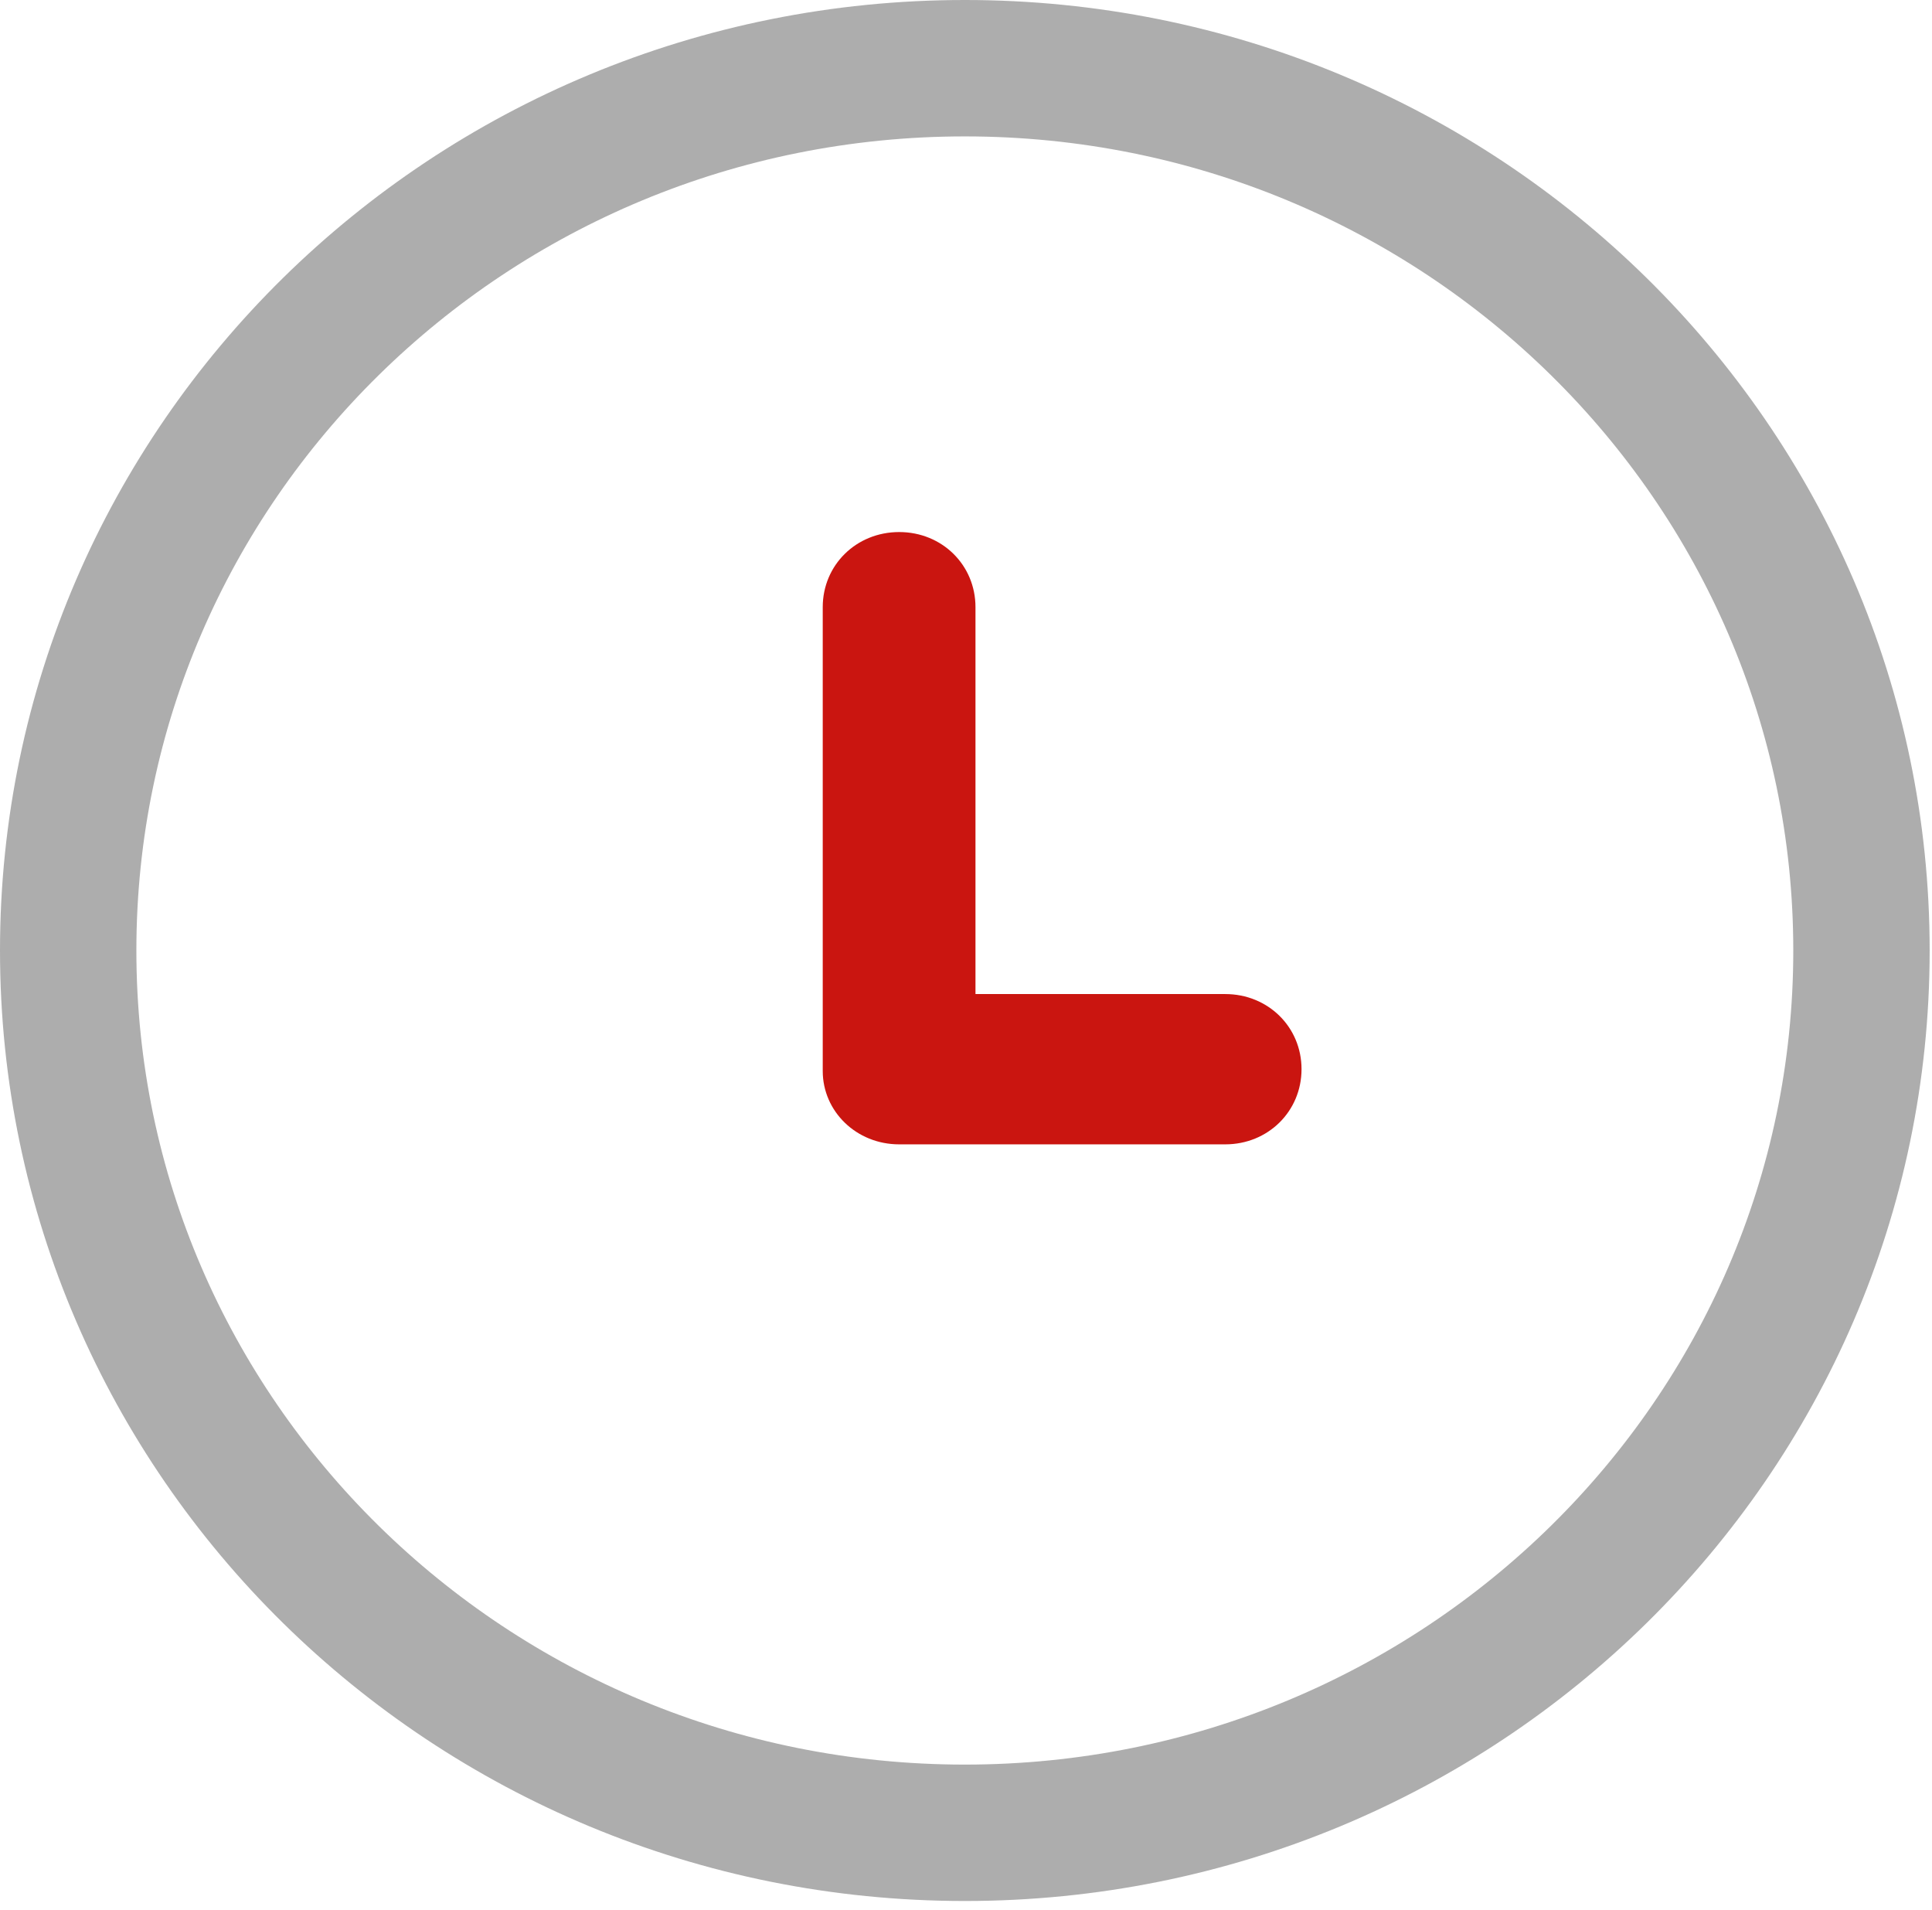
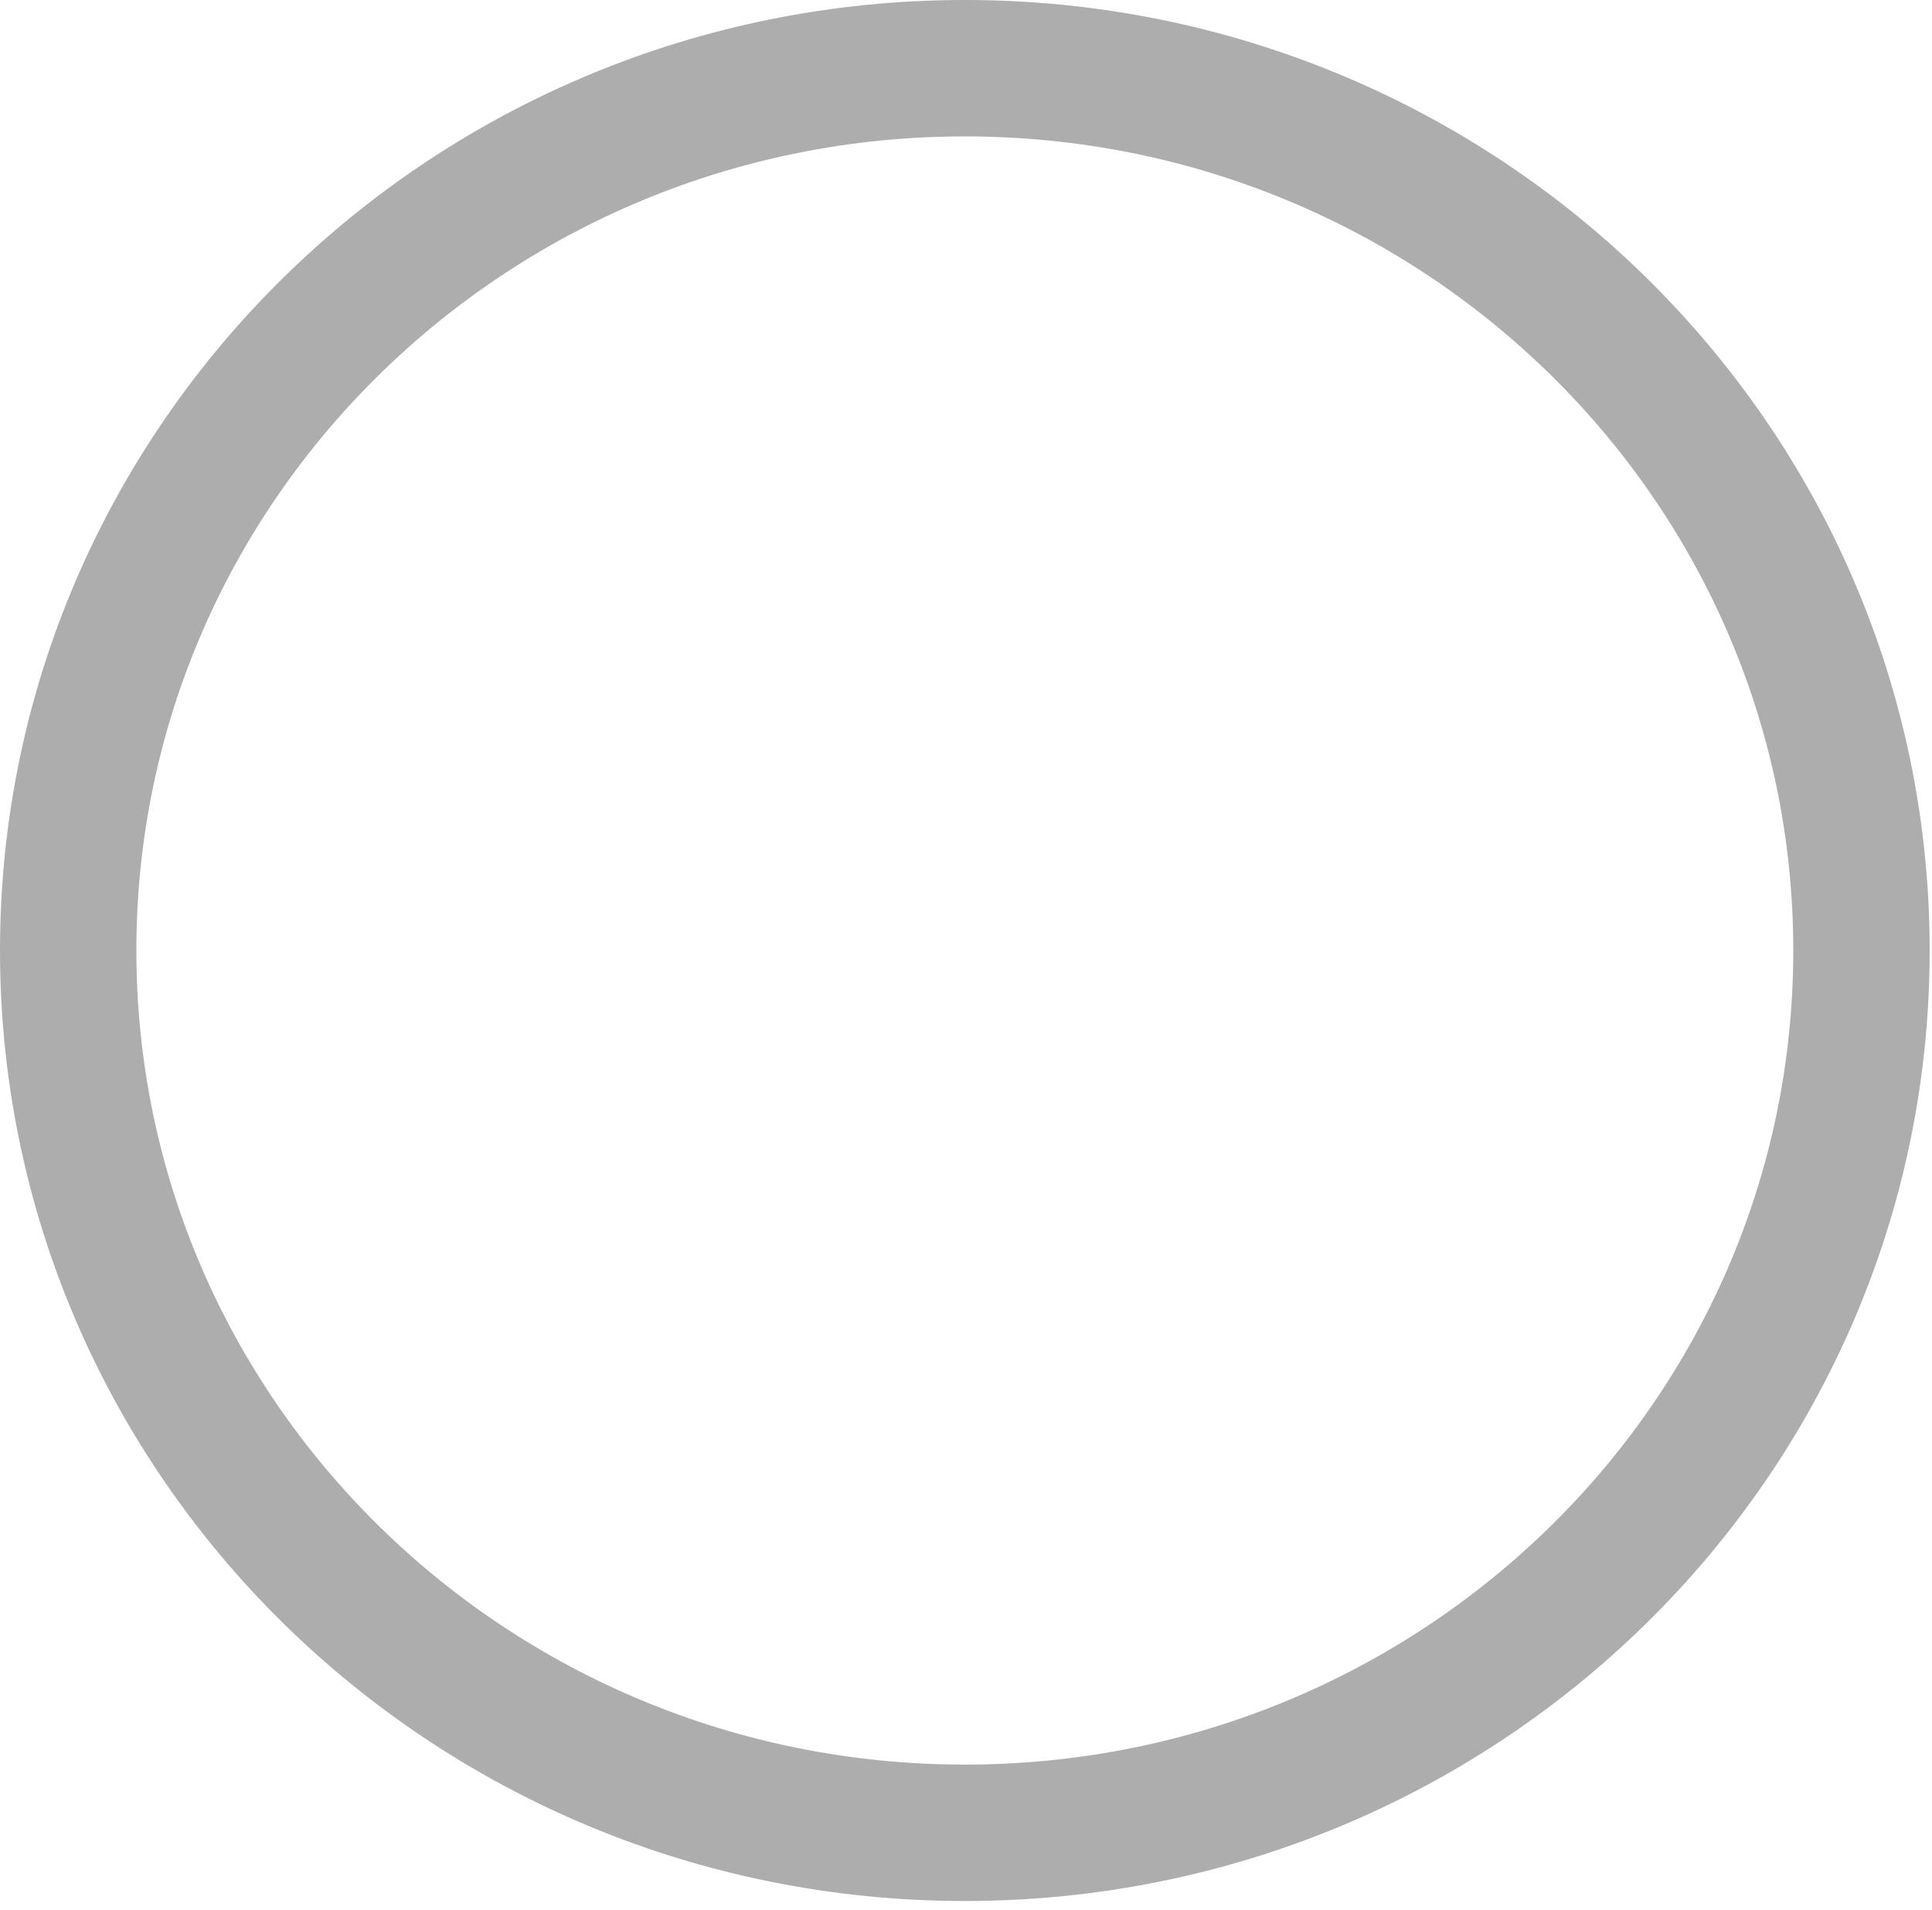
<svg xmlns="http://www.w3.org/2000/svg" width="85px" height="84px" viewBox="0 0 85 84" version="1.1">
  <title>Group 8</title>
  <desc>Created with Sketch.</desc>
  <defs />
  <g id="GUIDE" stroke="none" stroke-width="1" fill="none" fill-rule="evenodd">
    <g id="UI-GUIDE-STYLE" transform="translate(-2693, -1253)">
      <g id="Group-8" transform="translate(2696, 1256)">
        <g id="Group-7">
          <g id="Group-6">
            <g id="timer" transform="translate(32.705, 20.16)" fill="#CA1510">
-               <path d="M3.855,27.176 L18.2,27.176 C20.085,27.176 21.557,25.723 21.557,23.868 C21.557,22.014 20.085,20.565 18.2,20.565 L7.212,20.565 L7.212,3.546 C7.212,1.691 5.74,0.243 3.855,0.243 C1.969,0.243 0.492,1.691 0.492,3.546 L0.492,23.951 C0.492,25.723 1.969,27.176 3.855,27.176 L3.855,27.176 Z" id="Fill-2" />
-             </g>
+               </g>
            <path d="M39.448,77.618 C61.235,77.618 78.897,60.242 78.897,38.809 C78.897,17.375 61.235,0 39.448,0 C17.662,0 0,17.375 0,38.809 C0,60.242 17.662,77.618 39.448,77.618 Z" id="Oval" stroke="#333333" stroke-width="6" opacity="0.4" />
          </g>
        </g>
      </g>
    </g>
  </g>
</svg>